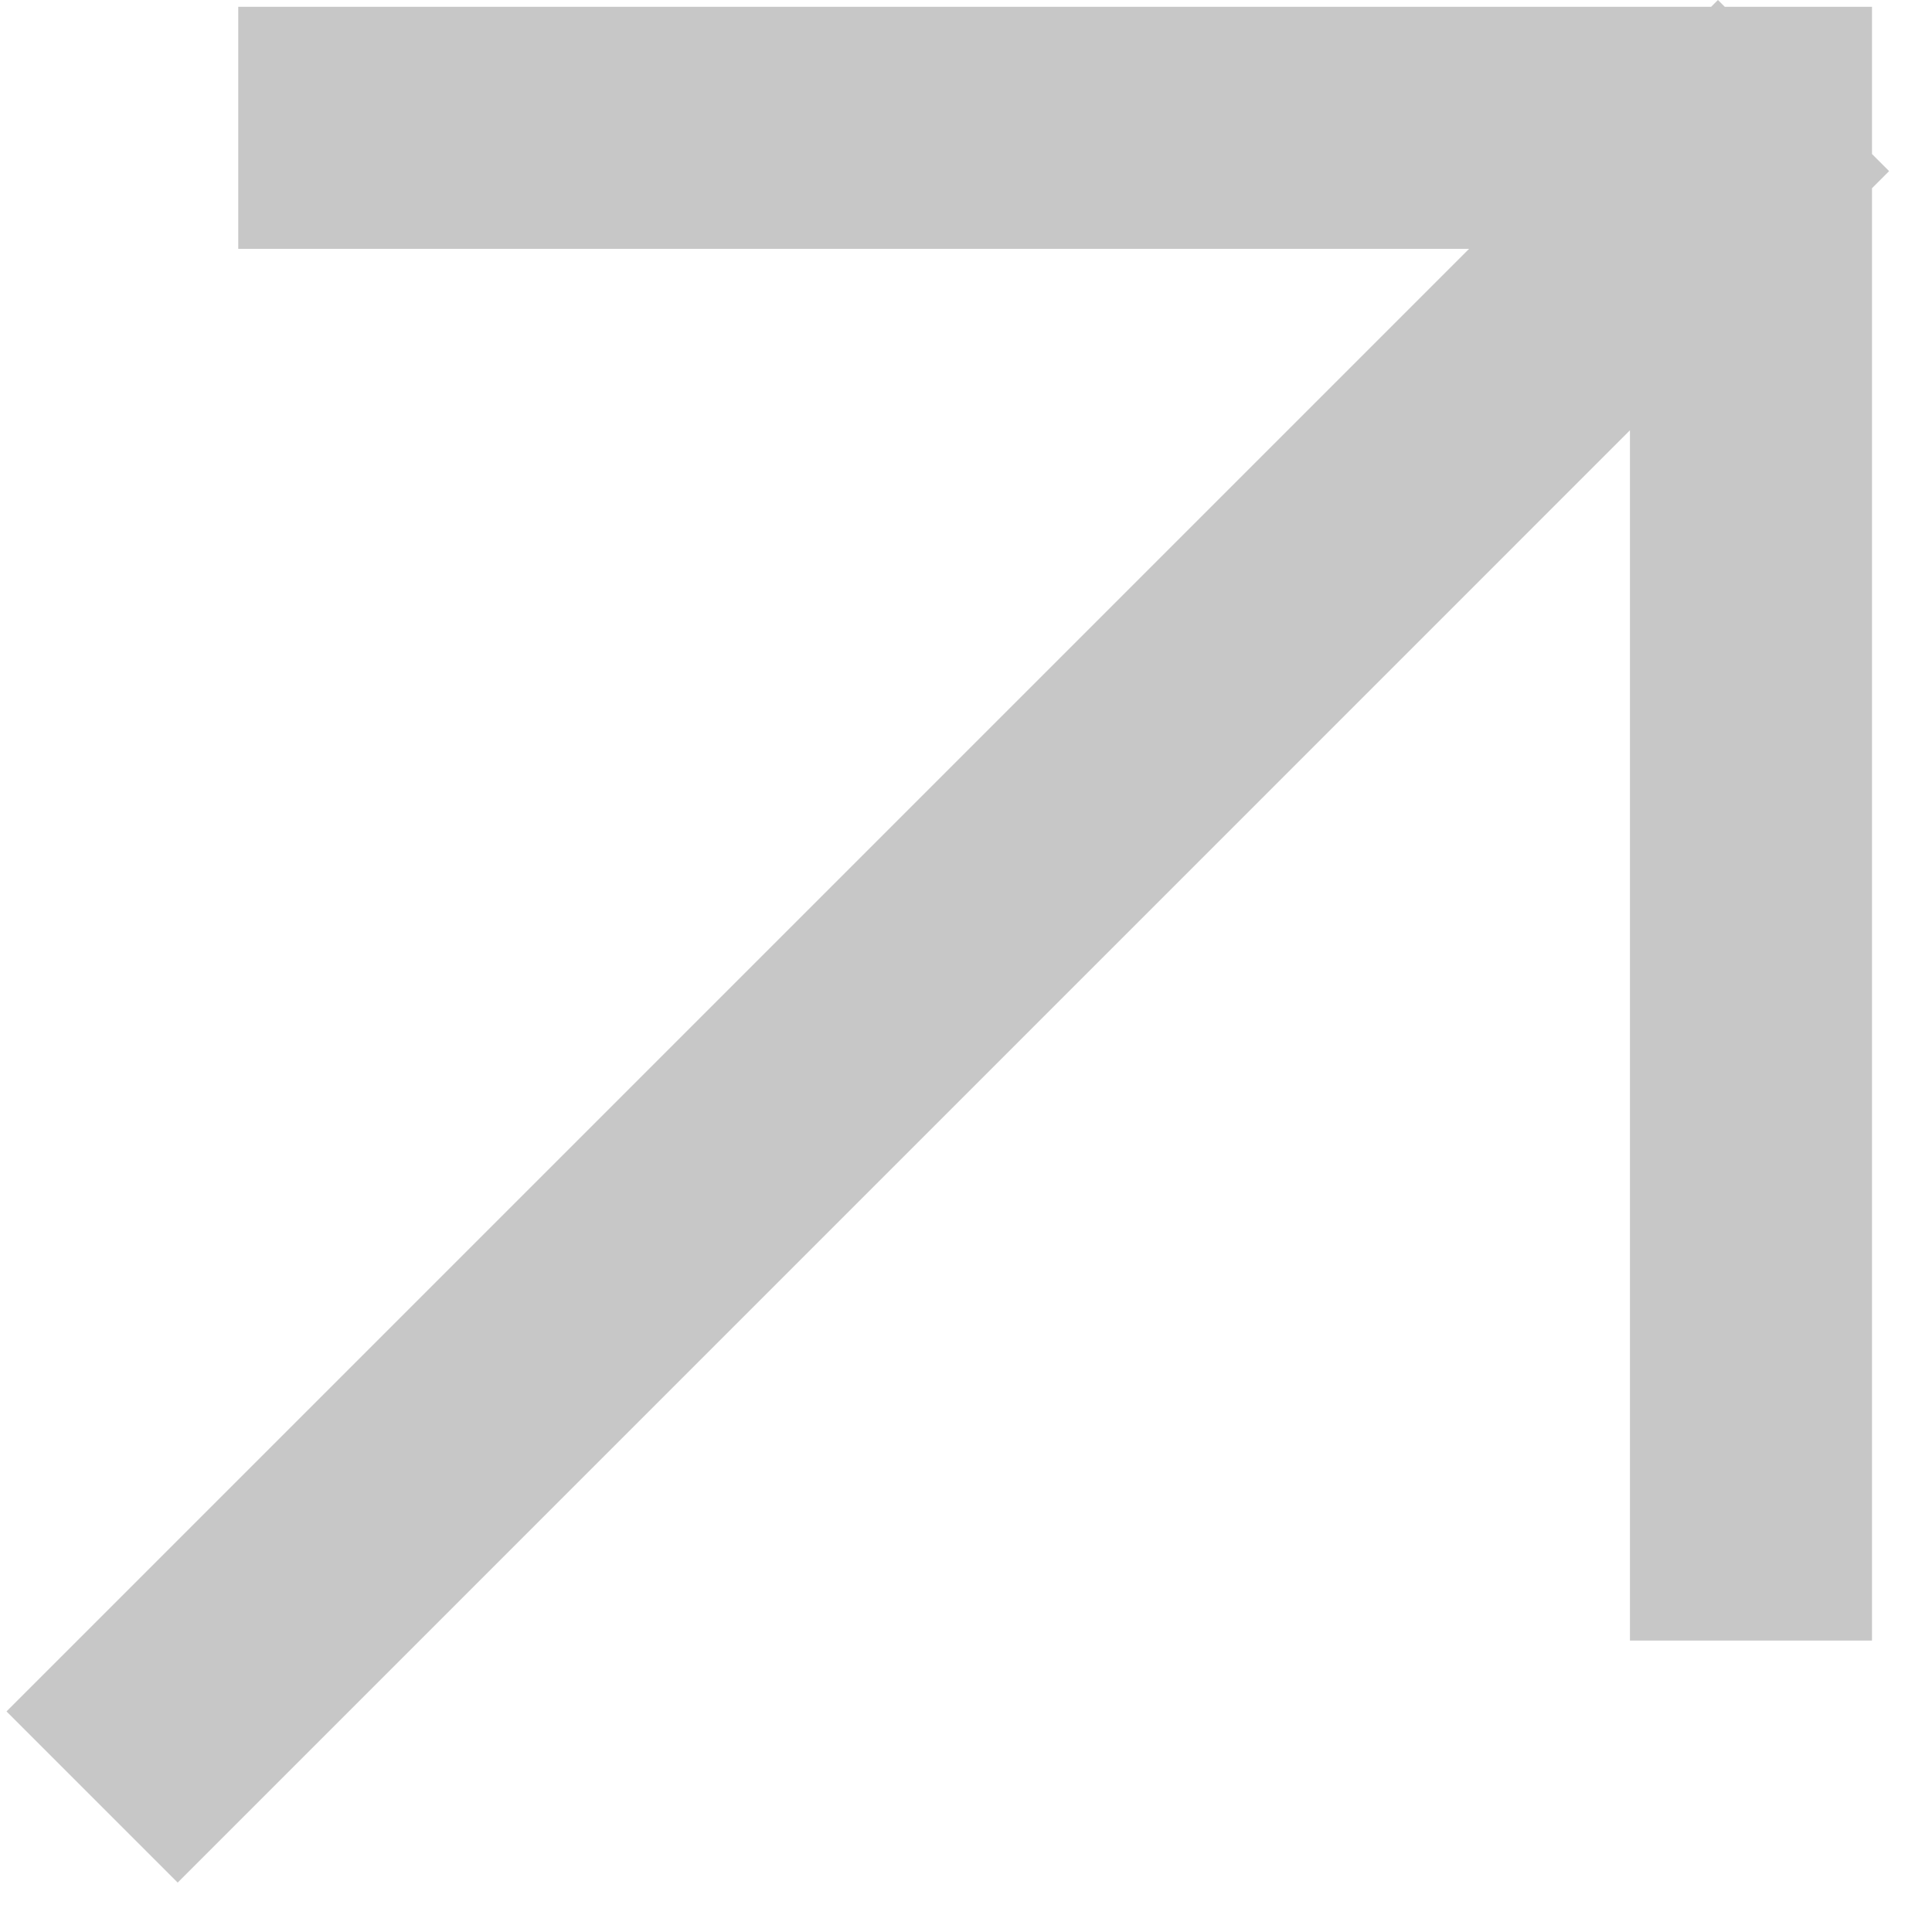
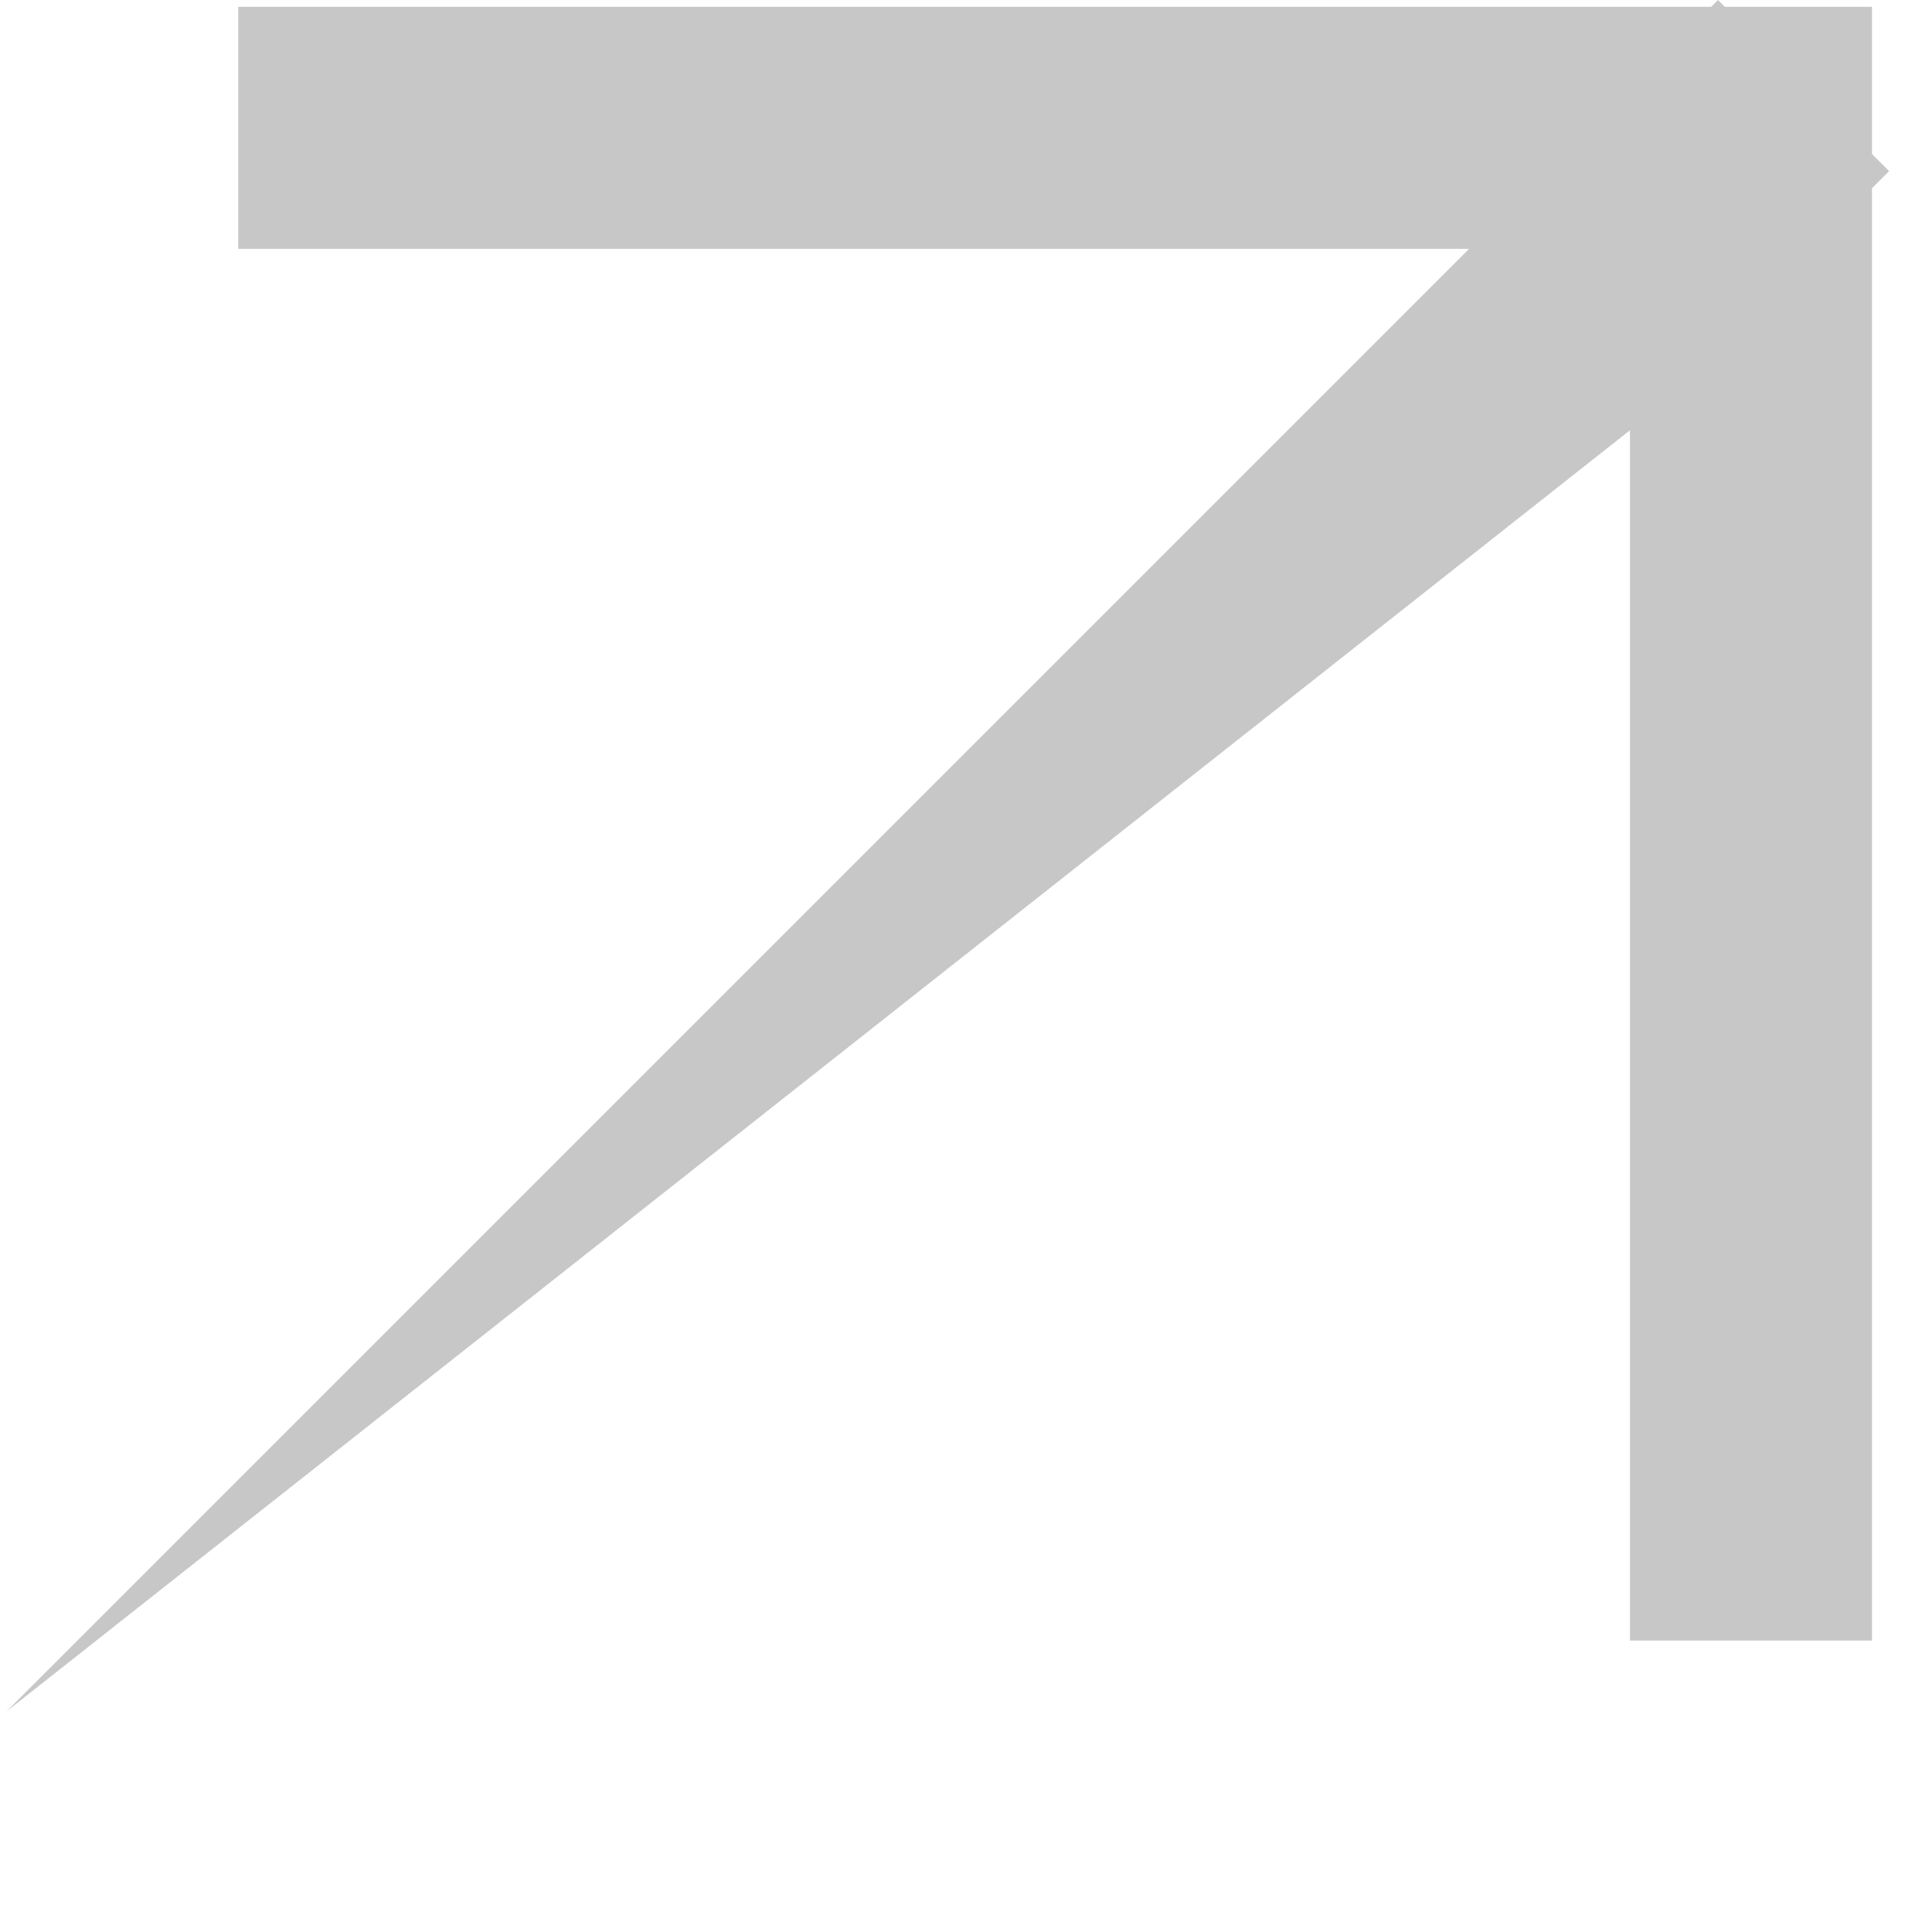
<svg xmlns="http://www.w3.org/2000/svg" width="35" height="35" viewBox="0 0 35 35" fill="none">
-   <path fill-rule="evenodd" clip-rule="evenodd" d="M33.913 3.41L34.223 3.1L33.913 2.79V2.316V0.123L31.72 0.123L31.246 0.123L31.122 -3.05176e-05L30.999 0.123L4.316 0.123L4.316 4.508L26.614 4.508L0.118 31.004L3.219 34.105L29.528 7.795V29.72H33.913V3.41Z" fill="#C7C7C7" />
+   <path fill-rule="evenodd" clip-rule="evenodd" d="M33.913 3.41L34.223 3.1L33.913 2.79V2.316V0.123L31.72 0.123L31.246 0.123L31.122 -3.05176e-05L30.999 0.123L4.316 0.123L4.316 4.508L26.614 4.508L0.118 31.004L29.528 7.795V29.72H33.913V3.41Z" fill="#C7C7C7" />
</svg>